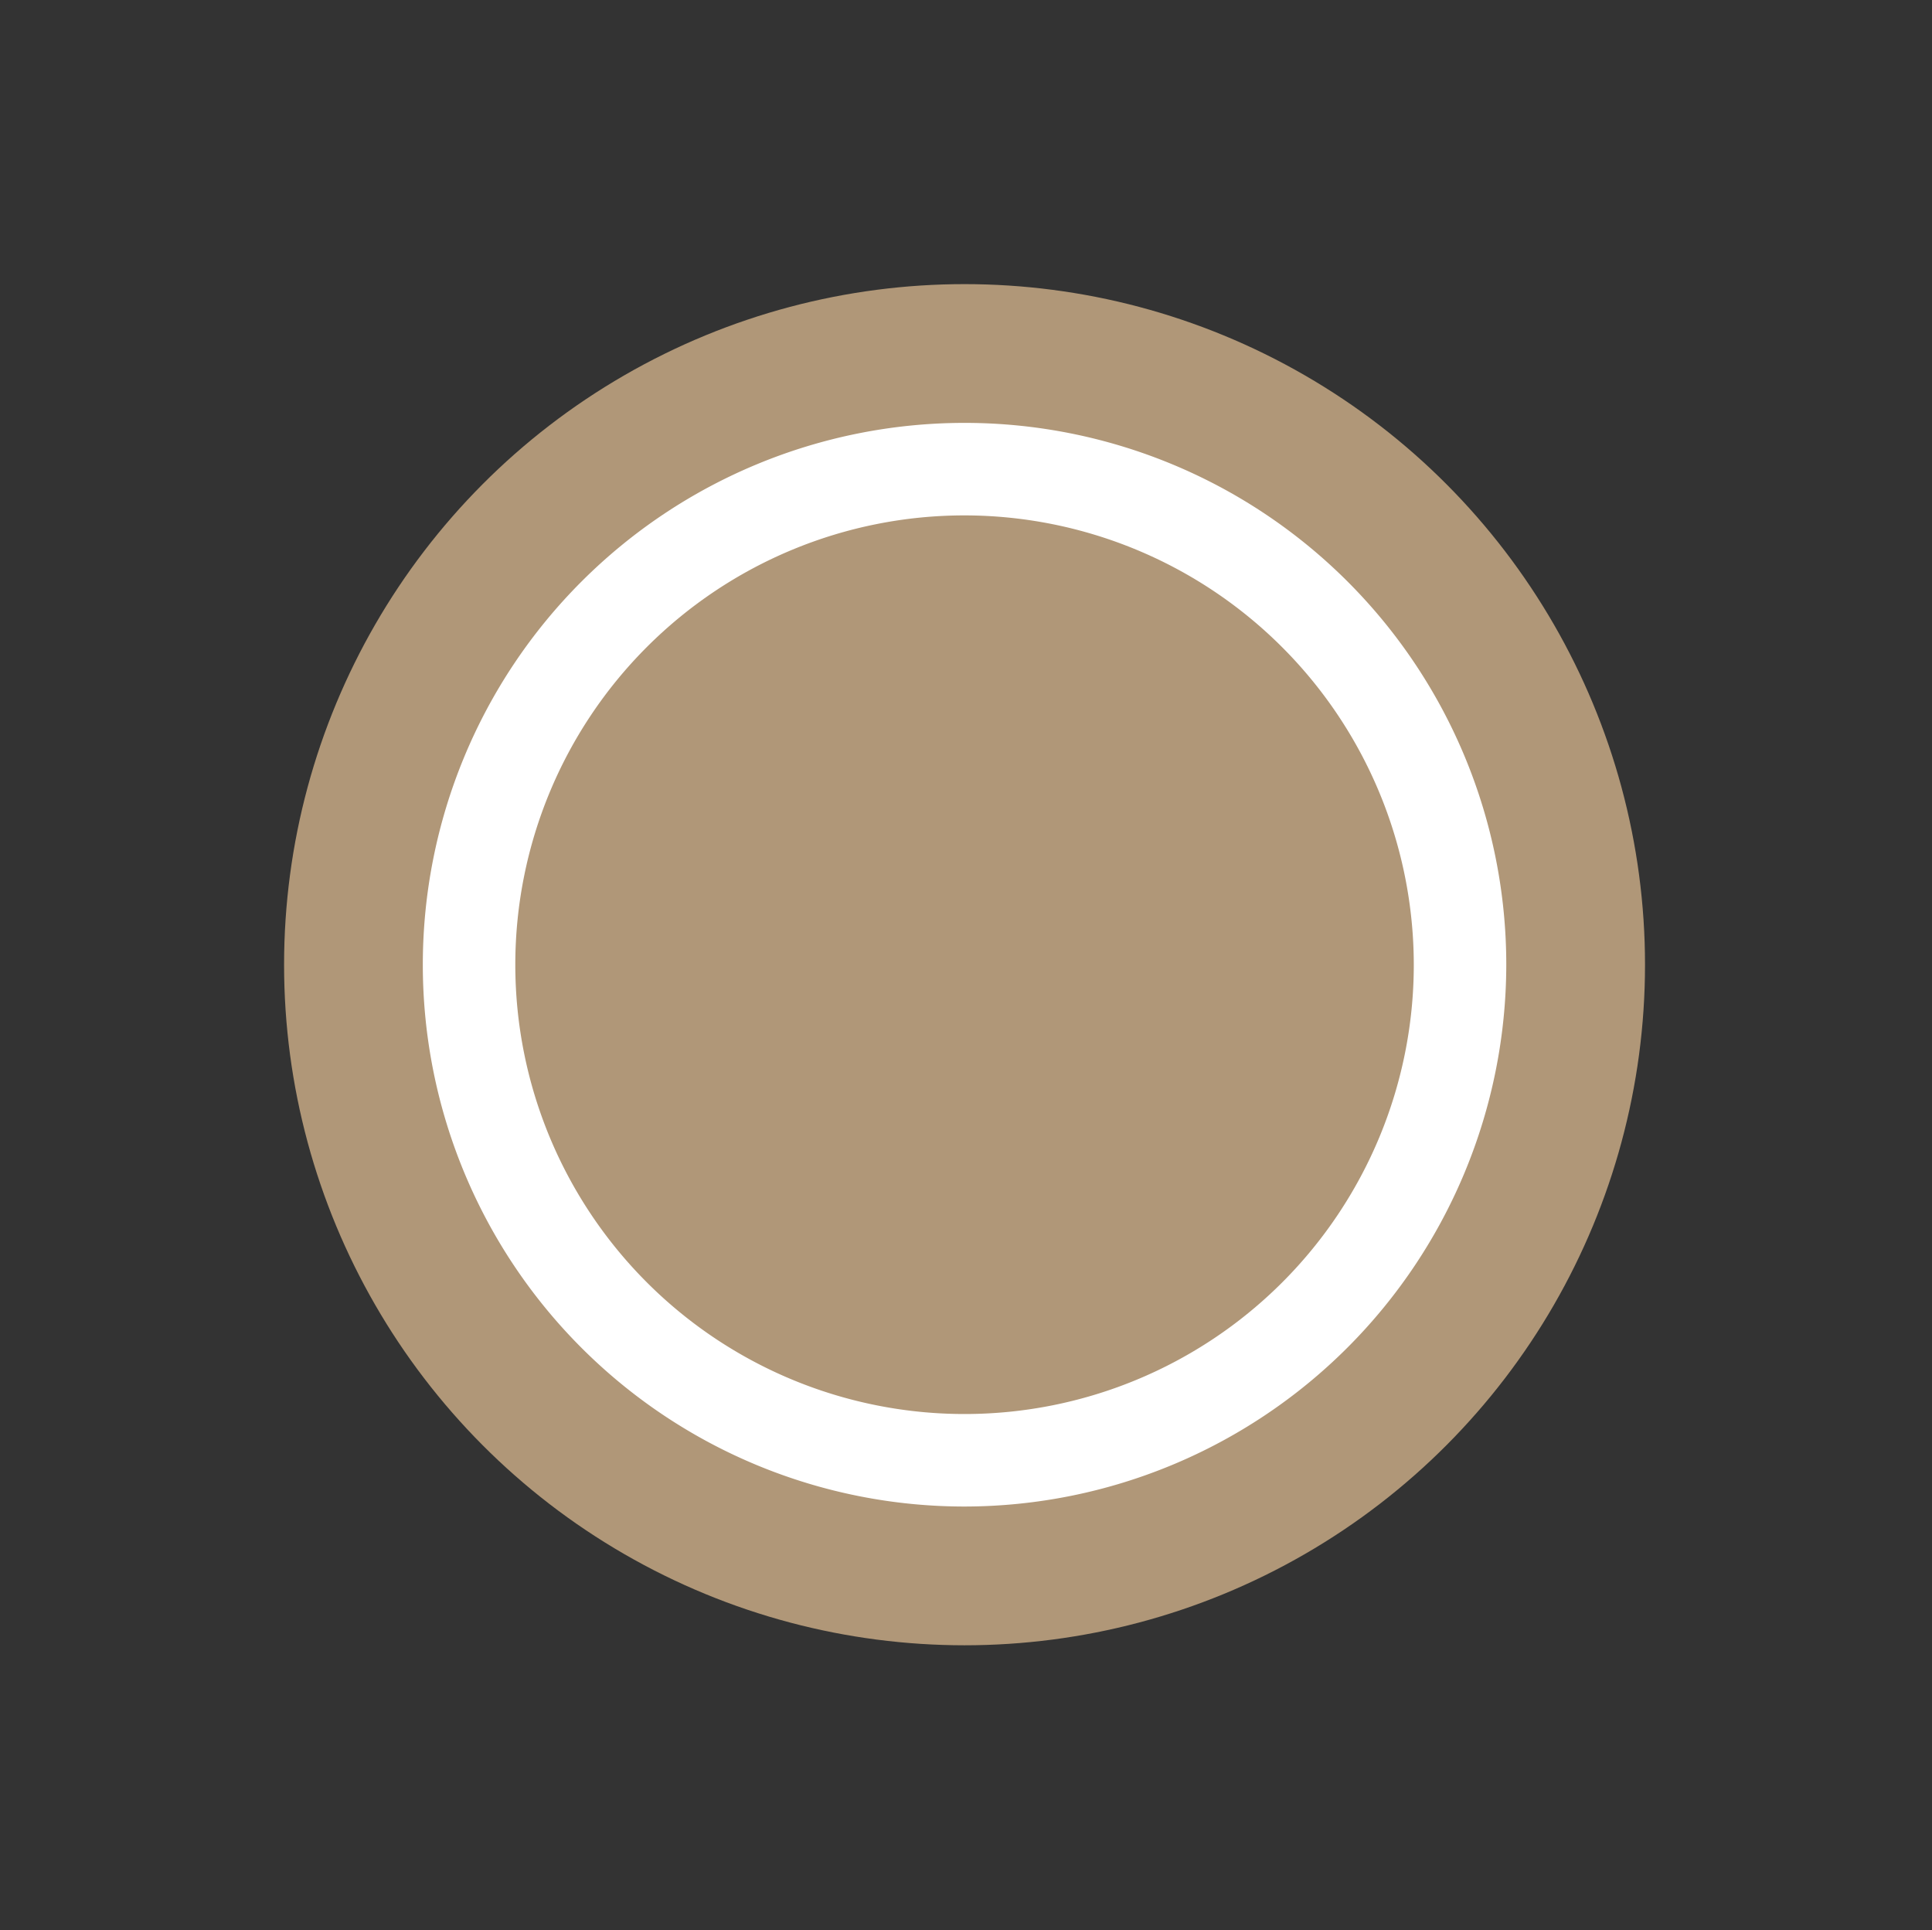
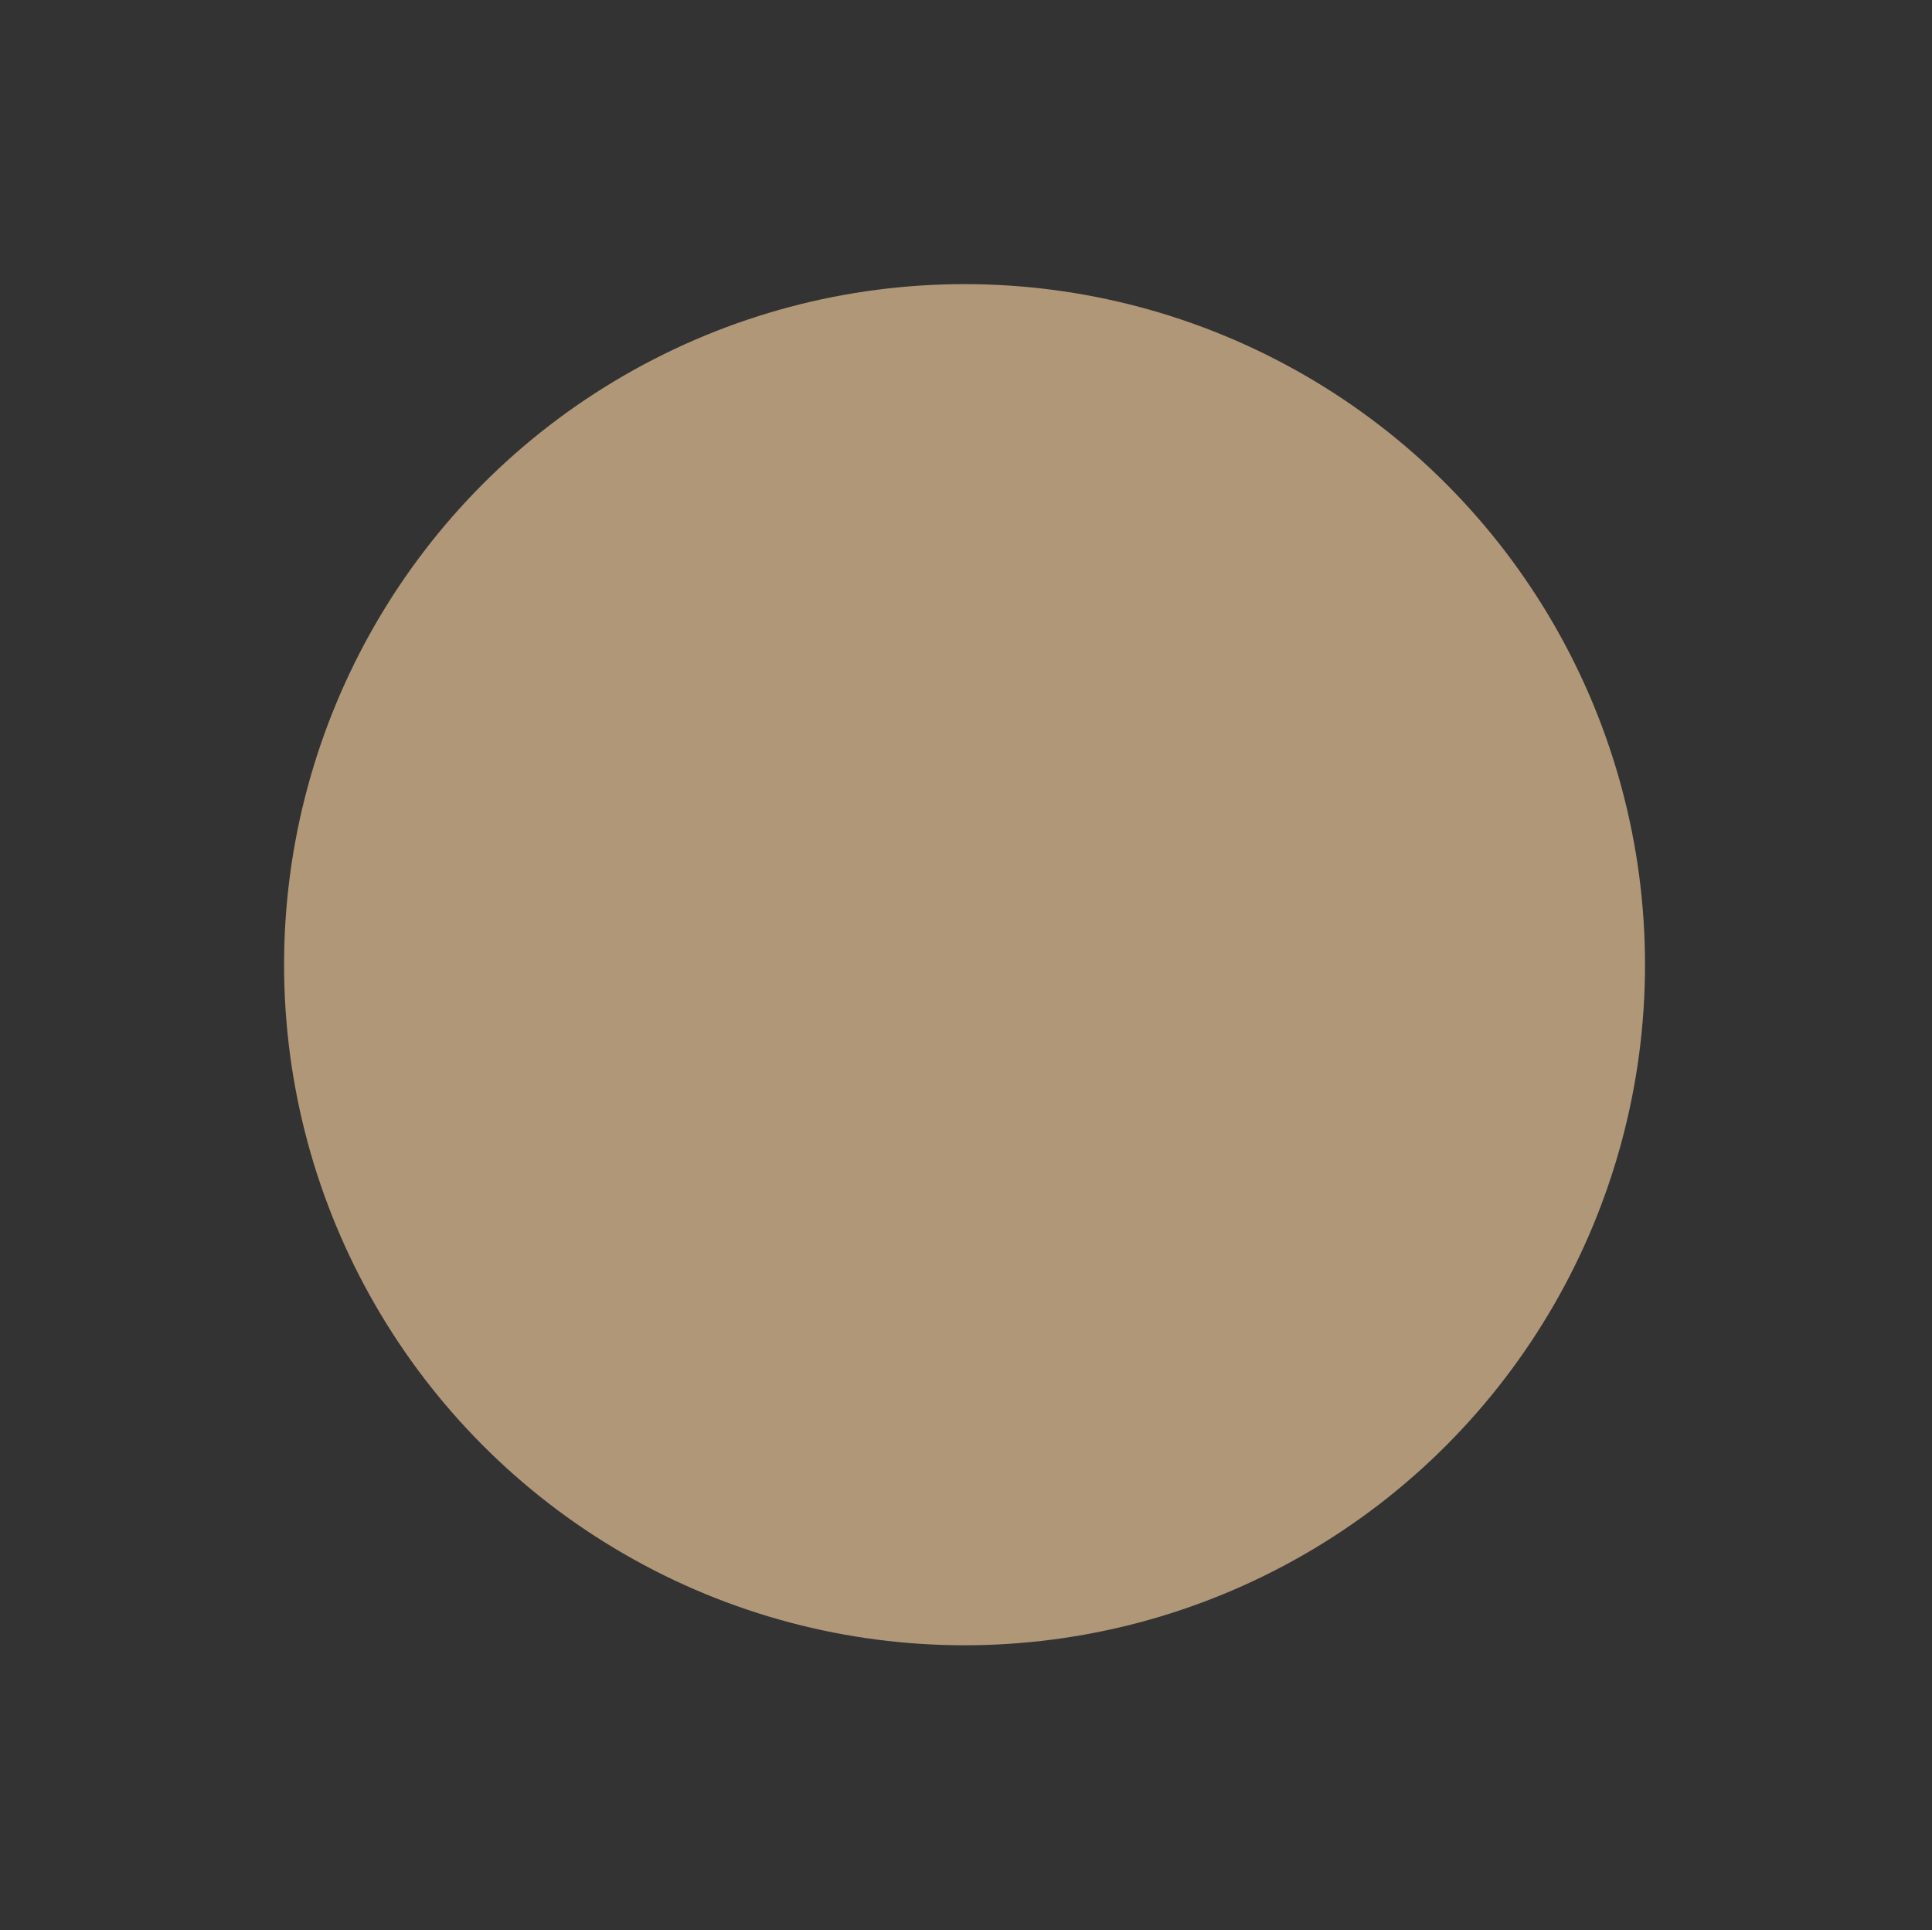
<svg xmlns="http://www.w3.org/2000/svg" id="Capa_1" data-name="Capa 1" viewBox="0 0 292.44 292.13">
  <rect x="0" y="0" width="292.44" height="292.13" fill="#333333" stroke="none" />
  <defs>
    <style>.cls-1{fill:#b09778;}.cls-2{fill:#fff;}</style>
  </defs>
  <title>circulo-dorado-mapa</title>
  <circle class="cls-1" cx="146" cy="146" r="103" />
-   <path class="cls-2" d="M146,228a82,82,0,1,1,82-82A82.1,82.1,0,0,1,146,228Zm0-150a68,68,0,1,0,68,68A68.07,68.07,0,0,0,146,78Z" />
</svg>